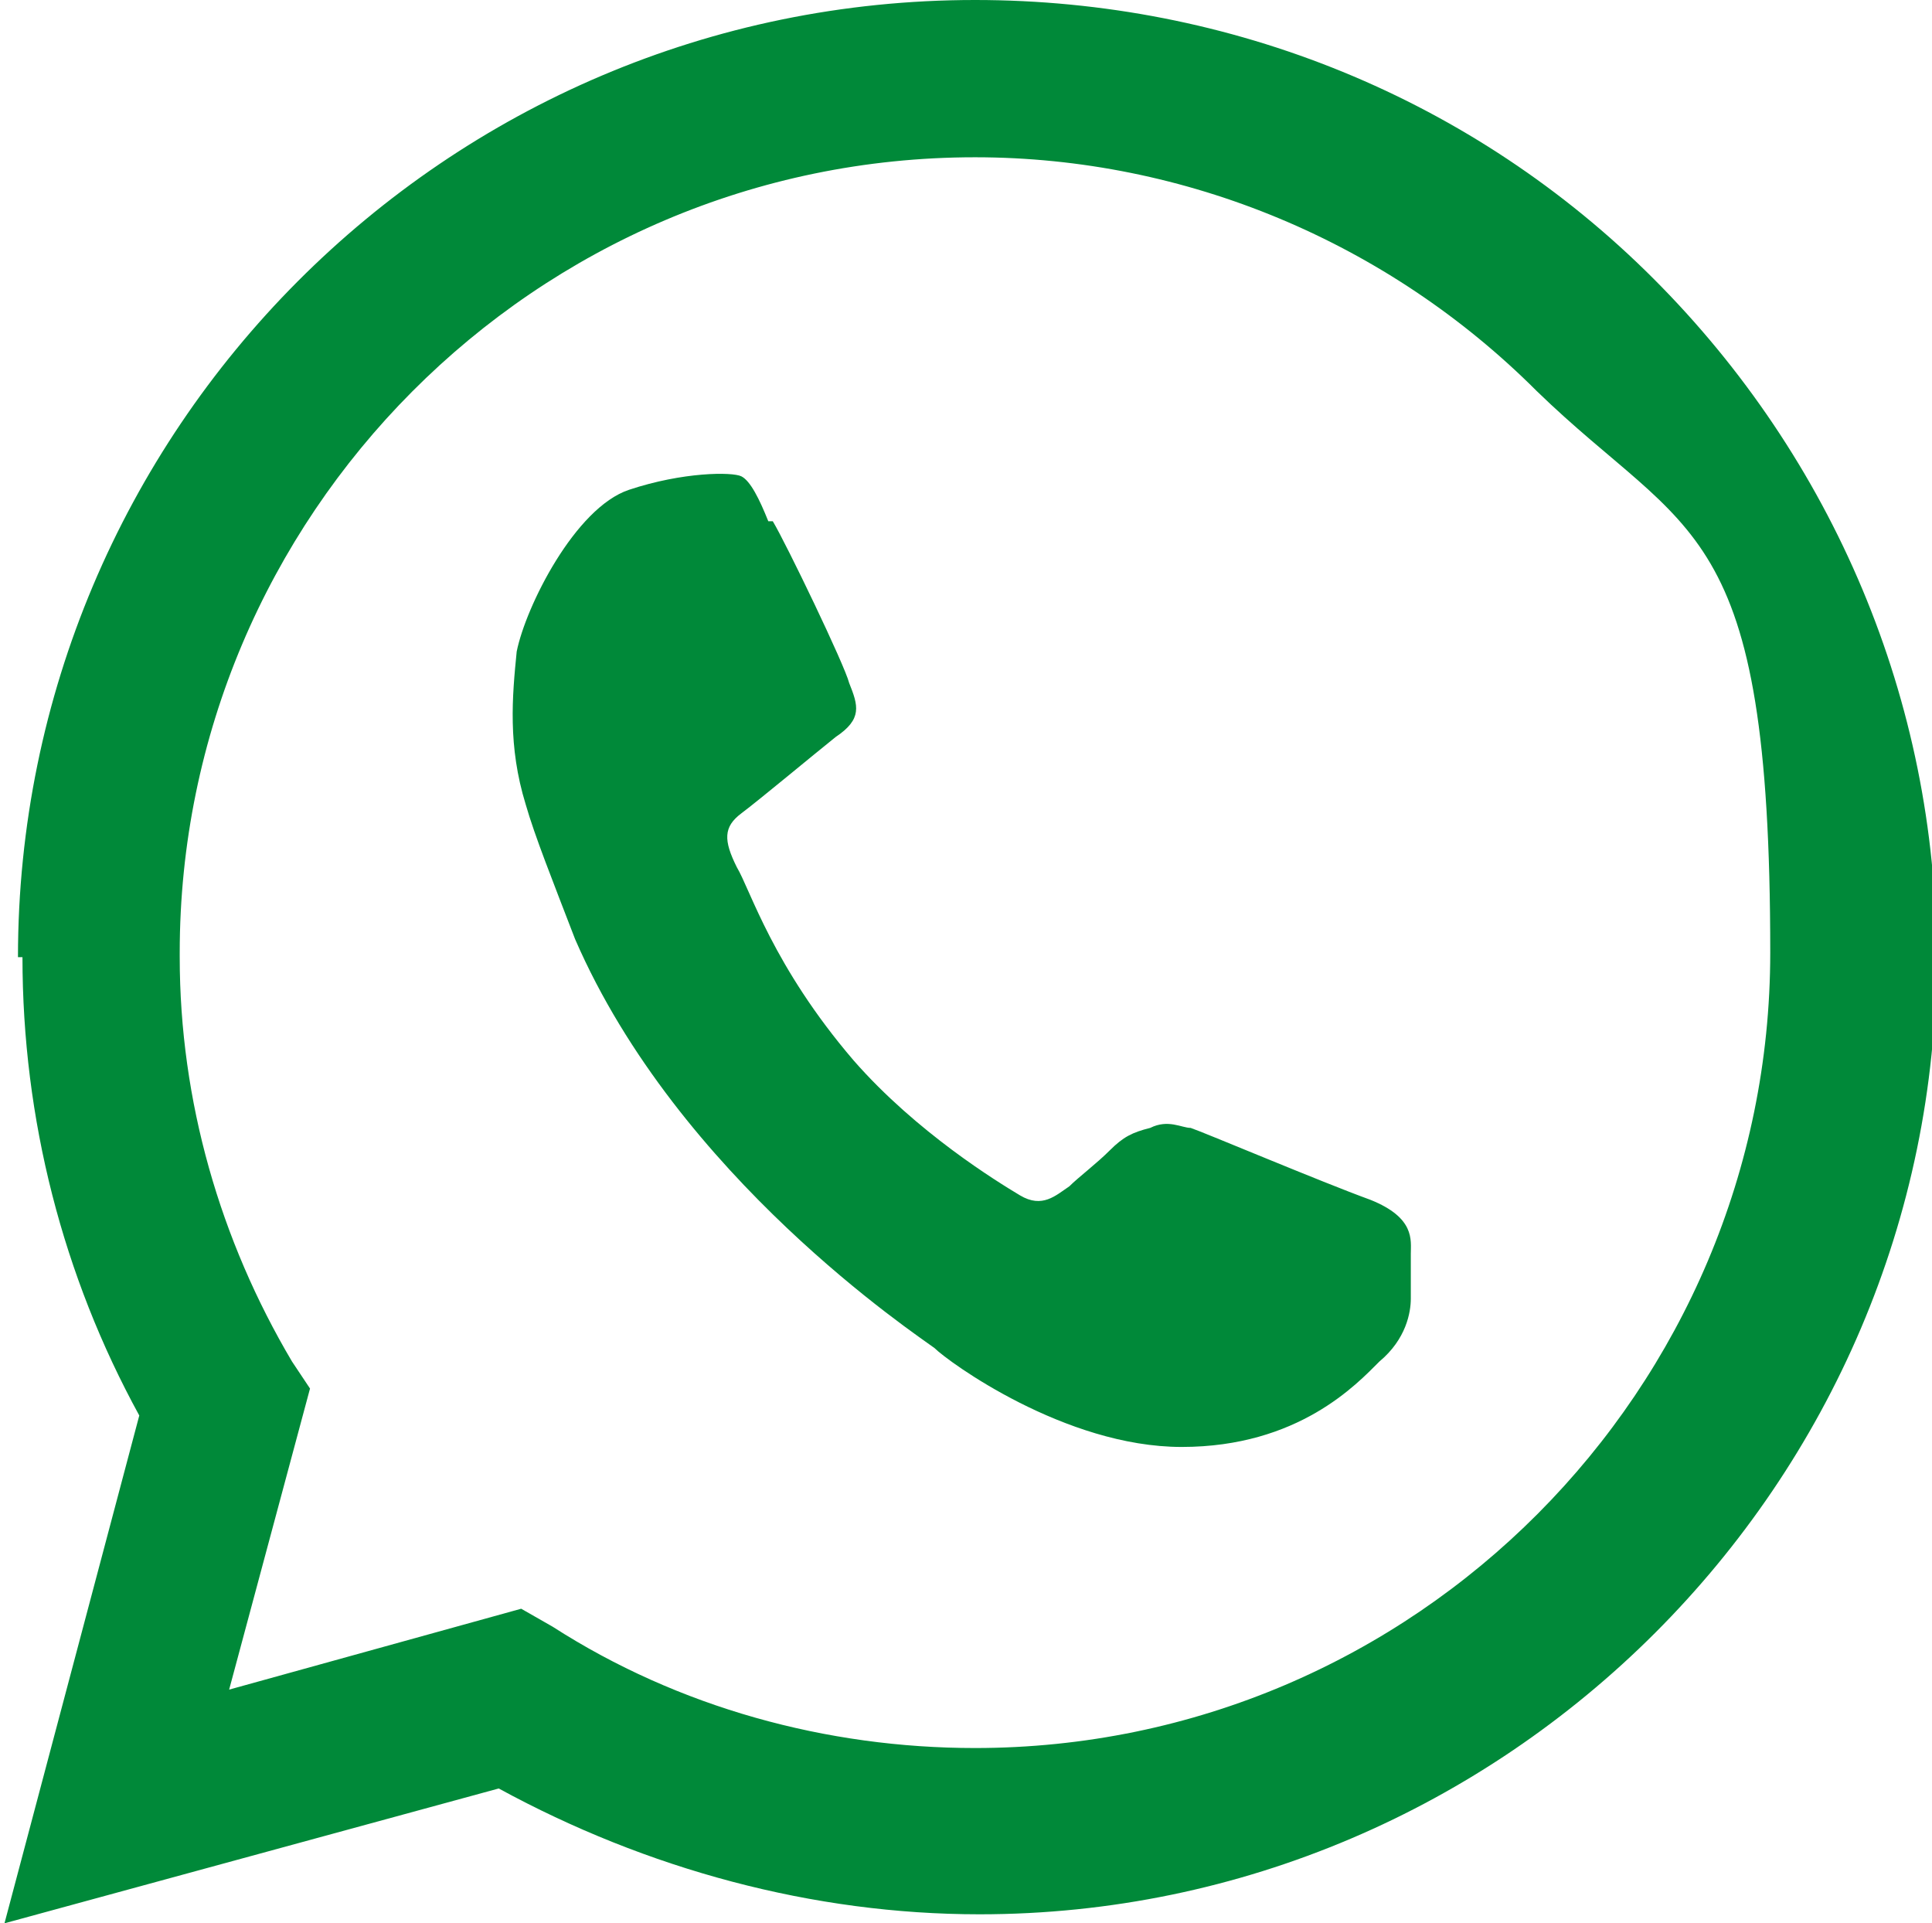
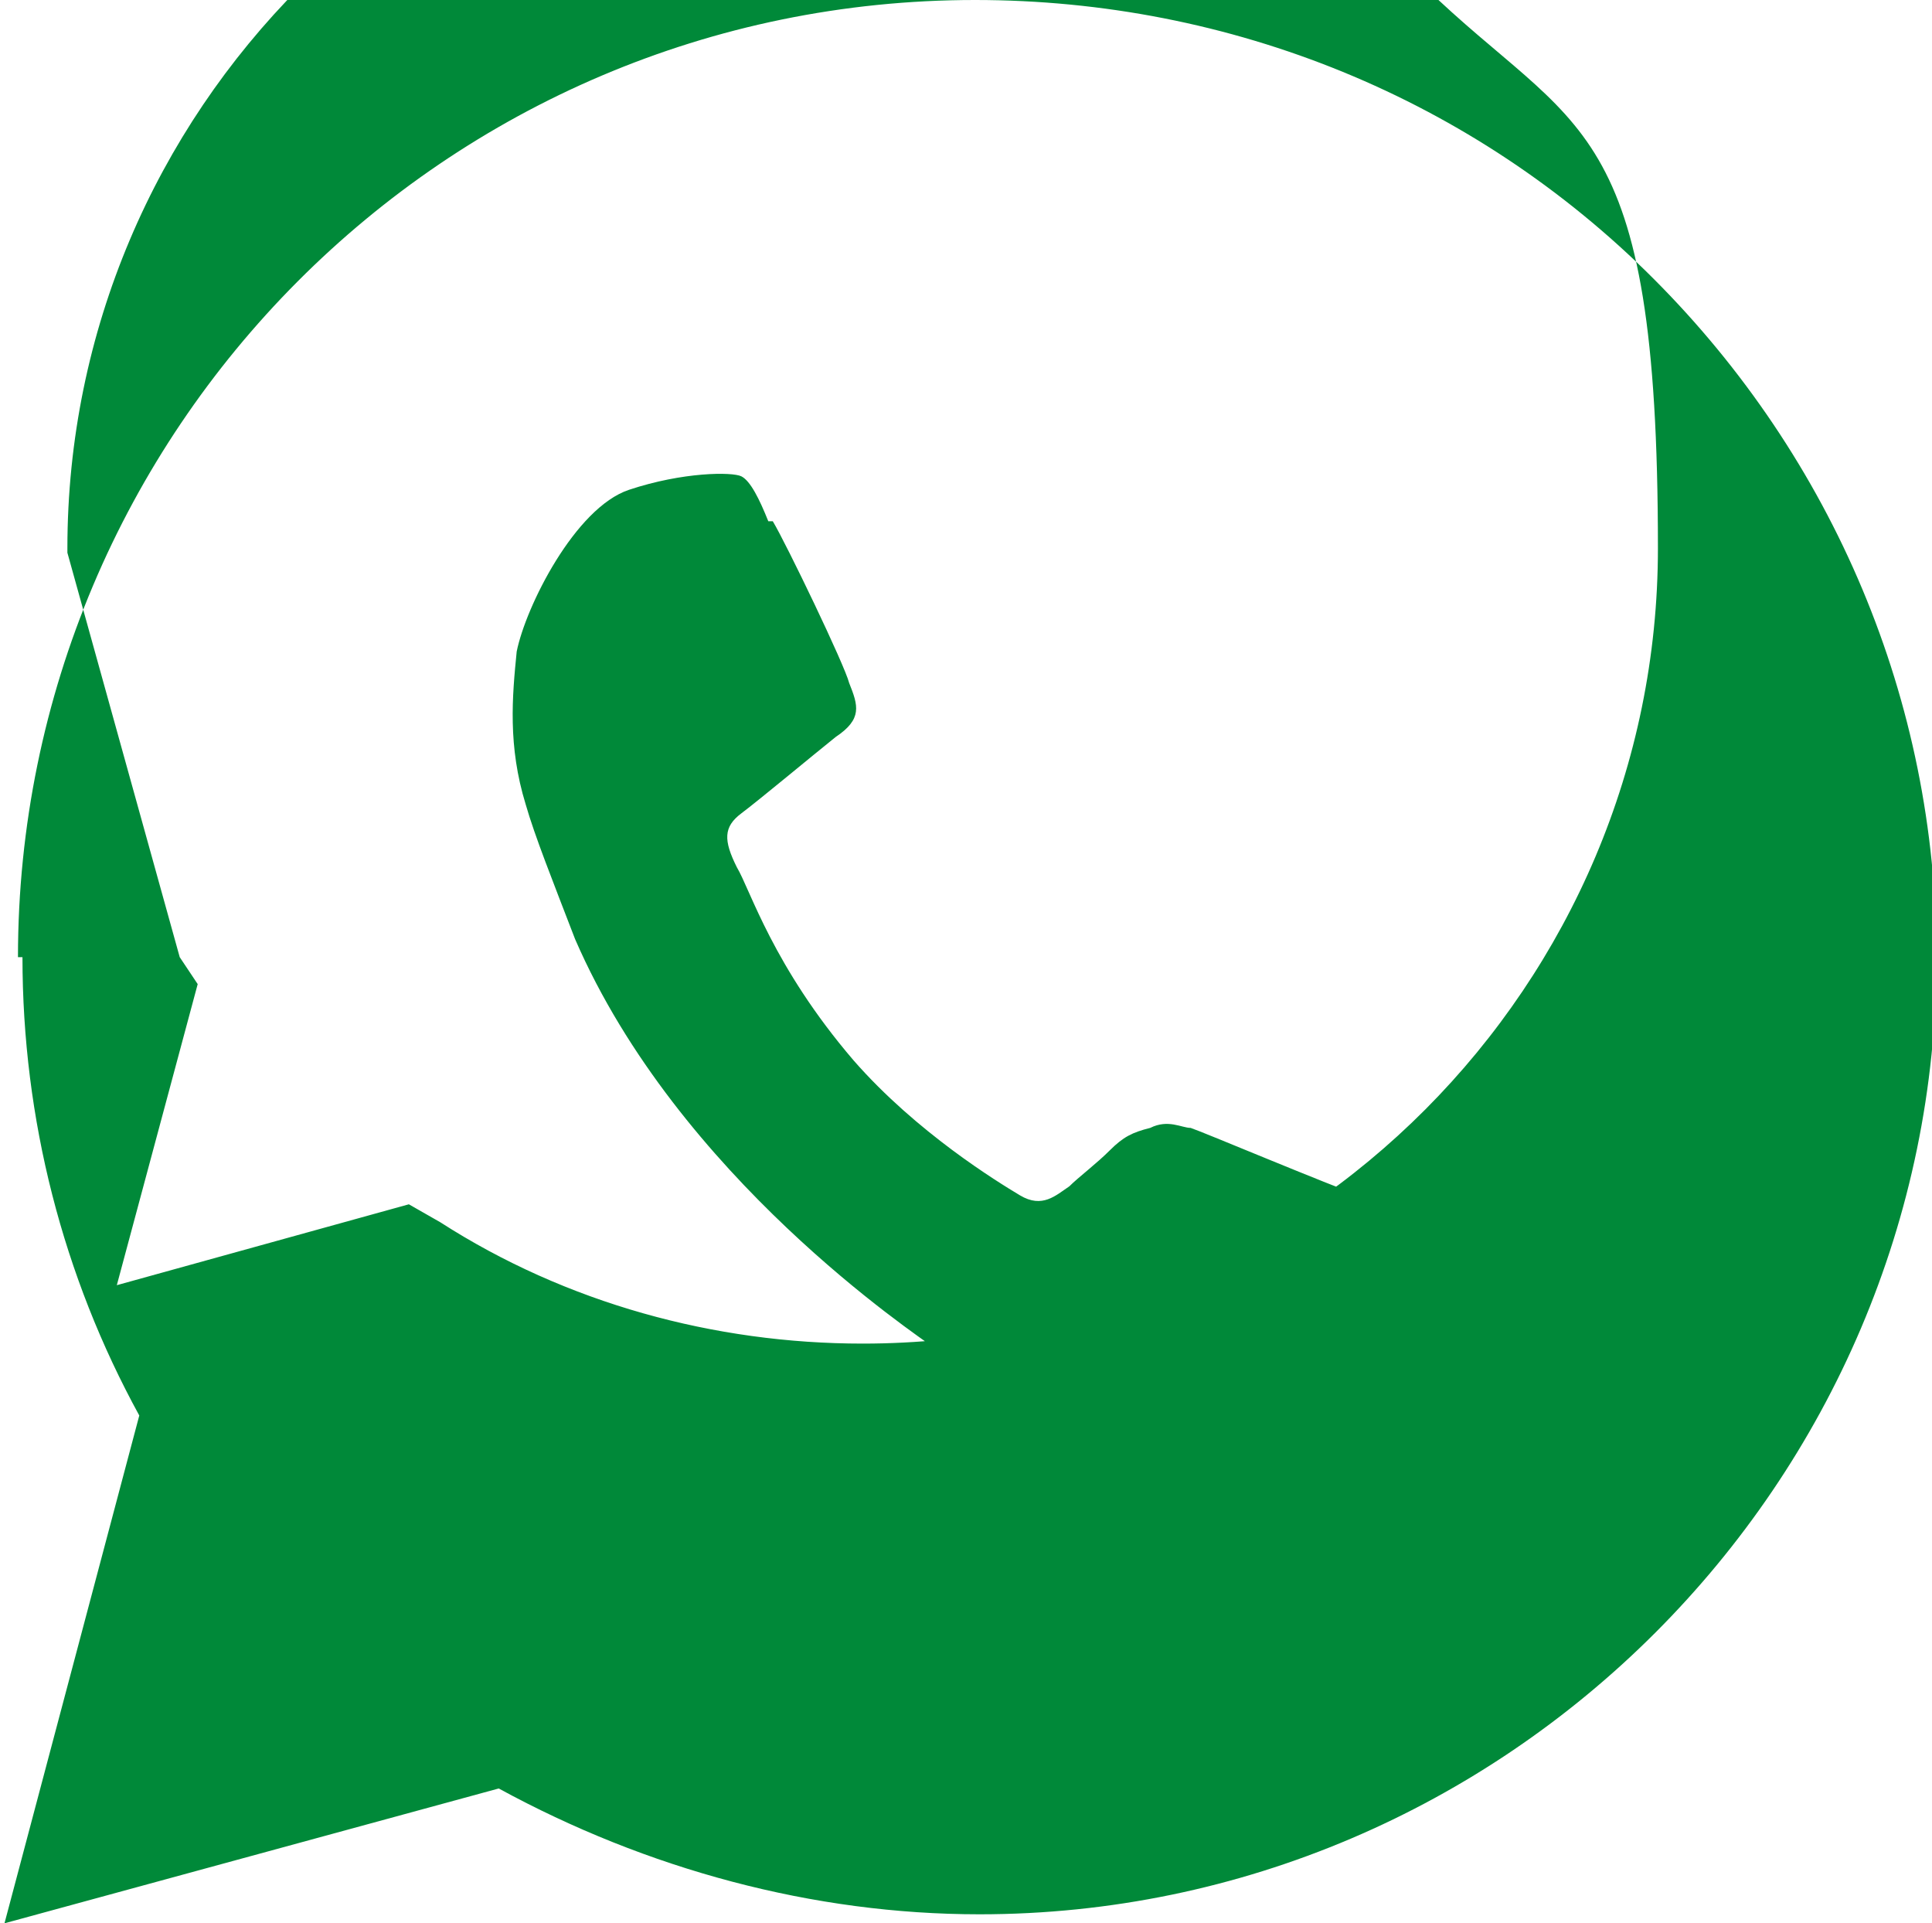
<svg xmlns="http://www.w3.org/2000/svg" id="Camada_1" version="1.1" viewBox="0 0 43 42.8">
  <defs>
    <style>
      .st0 {
        fill: #008939;
      }
    </style>
  </defs>
-   <path class="st0" d="M36.8,6.2c4,4,6.3,9.4,6.3,15.1,0,11.7-9.6,21.3-21.3,21.3-3.7,0-7.4-1-10.7-2.8L.1,42.8l3-11.3c-1.7-3.1-2.6-6.6-2.6-10.2h-.1C.4,9.6,9.9,0,21.7,0c5.7,0,11.1,2.2,15.1,6.2M4,21.3h0c0,3.2.9,6.3,2.5,9l.4.6-1.8,6.7,6.5-1.8.7.4c2.8,1.8,6.1,2.7,9.4,2.7,9.8,0,17.7-8,17.7-17.7s-1.8-9.2-5.2-12.5c-3.3-3.3-7.8-5.2-12.5-5.2-9.8,0-17.7,8-17.7,17.7,0,0,0,.1,0,.1ZM17.2,11.6c.3.5,1.6,3.2,1.7,3.6.2.5.3.8-.3,1.2-.5.4-1.7,1.4-2.1,1.7-.4.3-.4.6-.1,1.2.3.5.8,2.2,2.6,4.3,1.4,1.6,3.2,2.7,3.7,3s.8,0,1.1-.2c.2-.2.6-.5.9-.8s.5-.4.9-.5c.4-.2.7,0,.9,0,.3.1,2.9,1.2,4,1.6,1,.4.9.9.9,1.2v1c0,.3-.1.9-.7,1.4-.5.5-1.8,1.9-4.4,1.9s-5.2-1.9-5.5-2.2c-.4-.3-5.7-3.8-8-9.1-.5-1.3-.9-2.3-1.1-3-.4-1.3-.3-2.4-.2-3.4.2-1,1.3-3.2,2.5-3.6,1.2-.4,2.3-.4,2.5-.3s.4.5.6,1c0,0,.1,0,.1,0Z" />
+   <path class="st0" d="M36.8,6.2c4,4,6.3,9.4,6.3,15.1,0,11.7-9.6,21.3-21.3,21.3-3.7,0-7.4-1-10.7-2.8L.1,42.8l3-11.3c-1.7-3.1-2.6-6.6-2.6-10.2h-.1C.4,9.6,9.9,0,21.7,0c5.7,0,11.1,2.2,15.1,6.2M4,21.3h0l.4.6-1.8,6.7,6.5-1.8.7.4c2.8,1.8,6.1,2.7,9.4,2.7,9.8,0,17.7-8,17.7-17.7s-1.8-9.2-5.2-12.5c-3.3-3.3-7.8-5.2-12.5-5.2-9.8,0-17.7,8-17.7,17.7,0,0,0,.1,0,.1ZM17.2,11.6c.3.5,1.6,3.2,1.7,3.6.2.5.3.8-.3,1.2-.5.4-1.7,1.4-2.1,1.7-.4.3-.4.6-.1,1.2.3.5.8,2.2,2.6,4.3,1.4,1.6,3.2,2.7,3.7,3s.8,0,1.1-.2c.2-.2.6-.5.9-.8s.5-.4.9-.5c.4-.2.7,0,.9,0,.3.1,2.9,1.2,4,1.6,1,.4.9.9.9,1.2v1c0,.3-.1.9-.7,1.4-.5.5-1.8,1.9-4.4,1.9s-5.2-1.9-5.5-2.2c-.4-.3-5.7-3.8-8-9.1-.5-1.3-.9-2.3-1.1-3-.4-1.3-.3-2.4-.2-3.4.2-1,1.3-3.2,2.5-3.6,1.2-.4,2.3-.4,2.5-.3s.4.5.6,1c0,0,.1,0,.1,0Z" />
</svg>